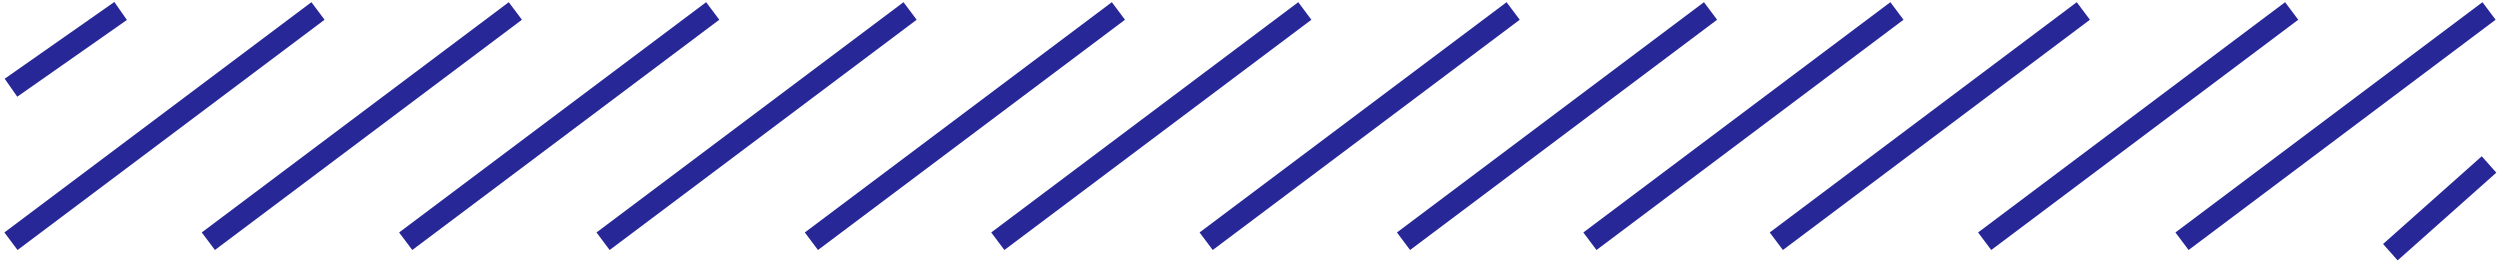
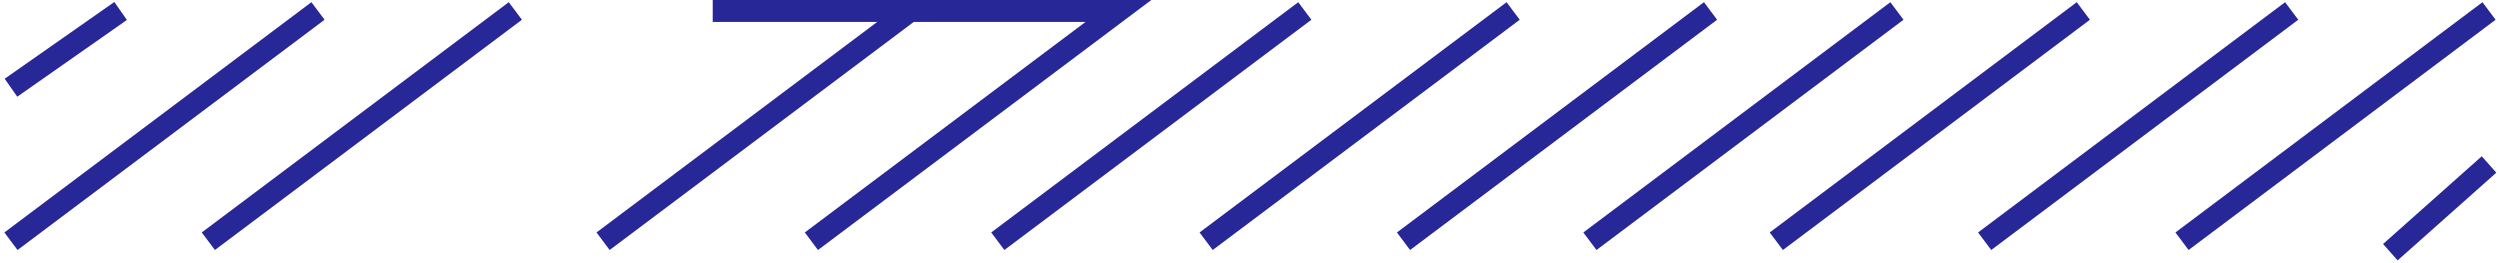
<svg xmlns="http://www.w3.org/2000/svg" width="114" height="12" viewBox="0 0 114 12" fill="none">
-   <path d="M0.5 4L5.5 0.5M0.5 11L14.5 0.5M9.5 11L23.5 0.5M37 11L51 0.5M18.5 11L32.5 0.5M27.5 11L41.5 0.5M64 11L78 0.5M45.5 11L59.5 0.5M55 11L69 0.5M72.5 11L86.5 0.5M99.5 11L113.5 0.5M81 11L95 0.5M90.5 11L104.5 0.5M109 11.5L113.5 7.5" stroke="#272798" />
+   <path d="M0.5 4L5.5 0.5M0.5 11L14.5 0.5M9.5 11L23.5 0.5M37 11L51 0.5L32.5 0.5M27.5 11L41.5 0.5M64 11L78 0.5M45.5 11L59.5 0.5M55 11L69 0.5M72.5 11L86.5 0.5M99.5 11L113.5 0.5M81 11L95 0.5M90.5 11L104.5 0.5M109 11.5L113.5 7.5" stroke="#272798" />
</svg>